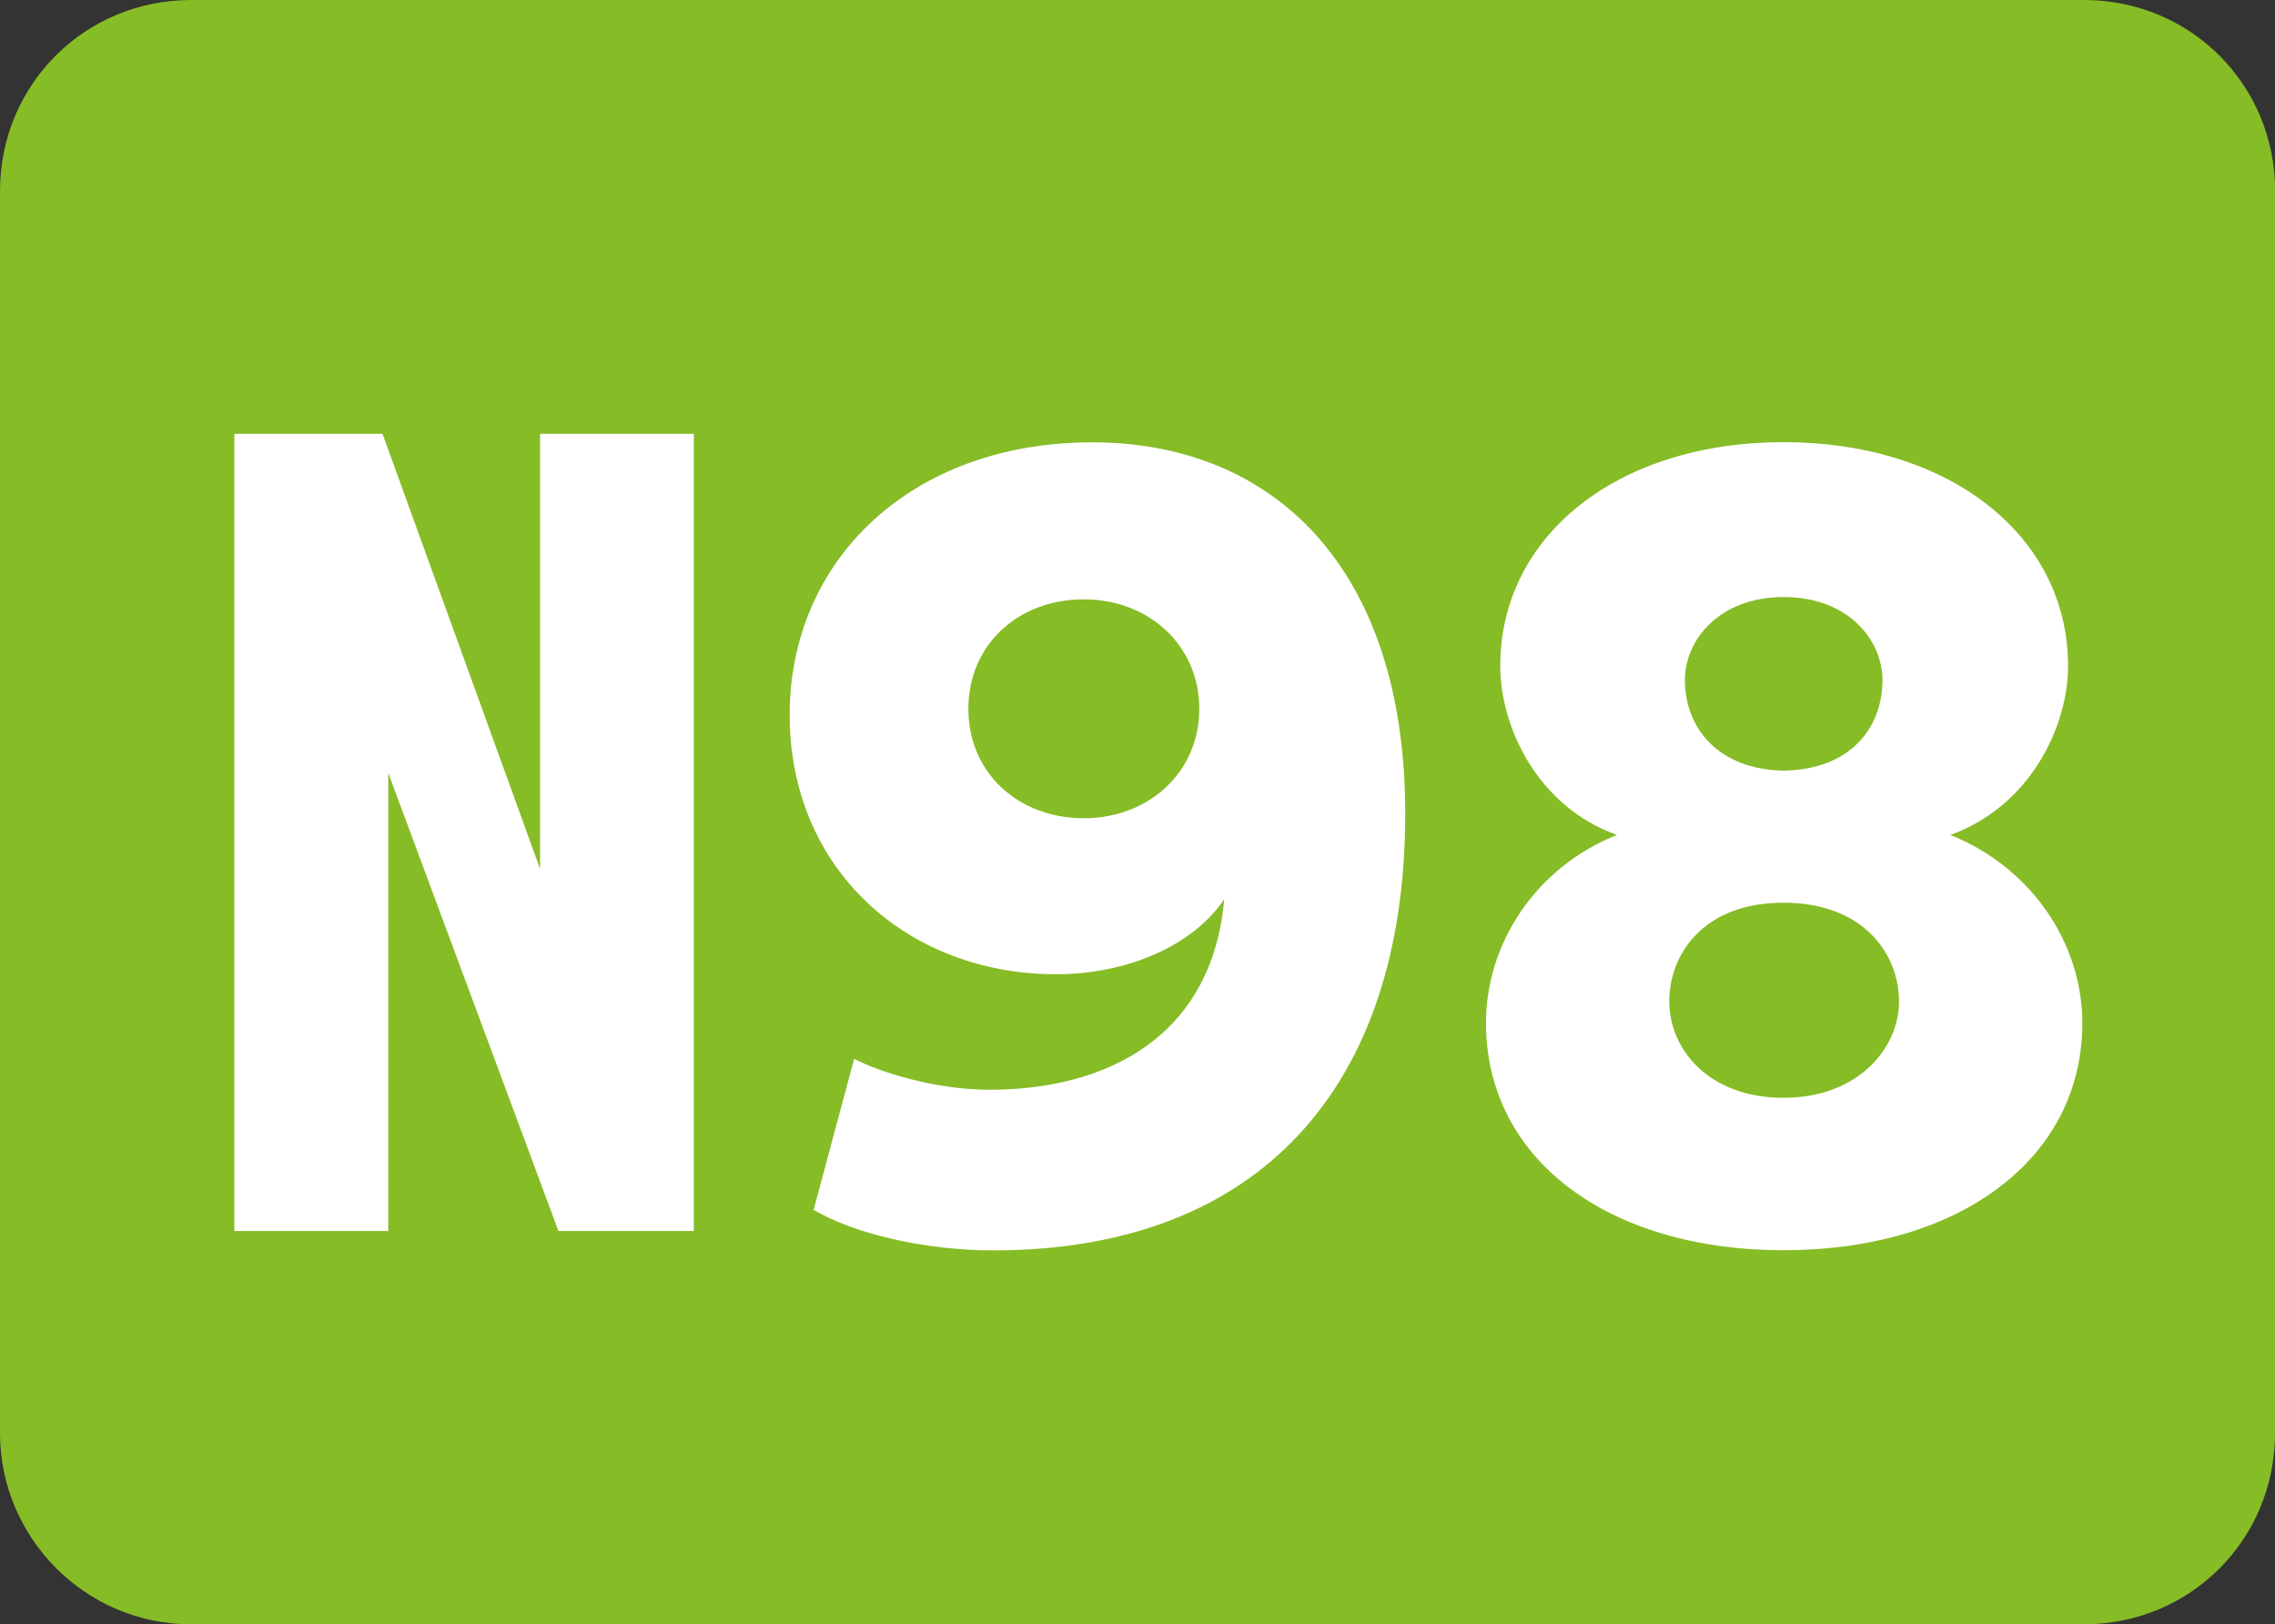
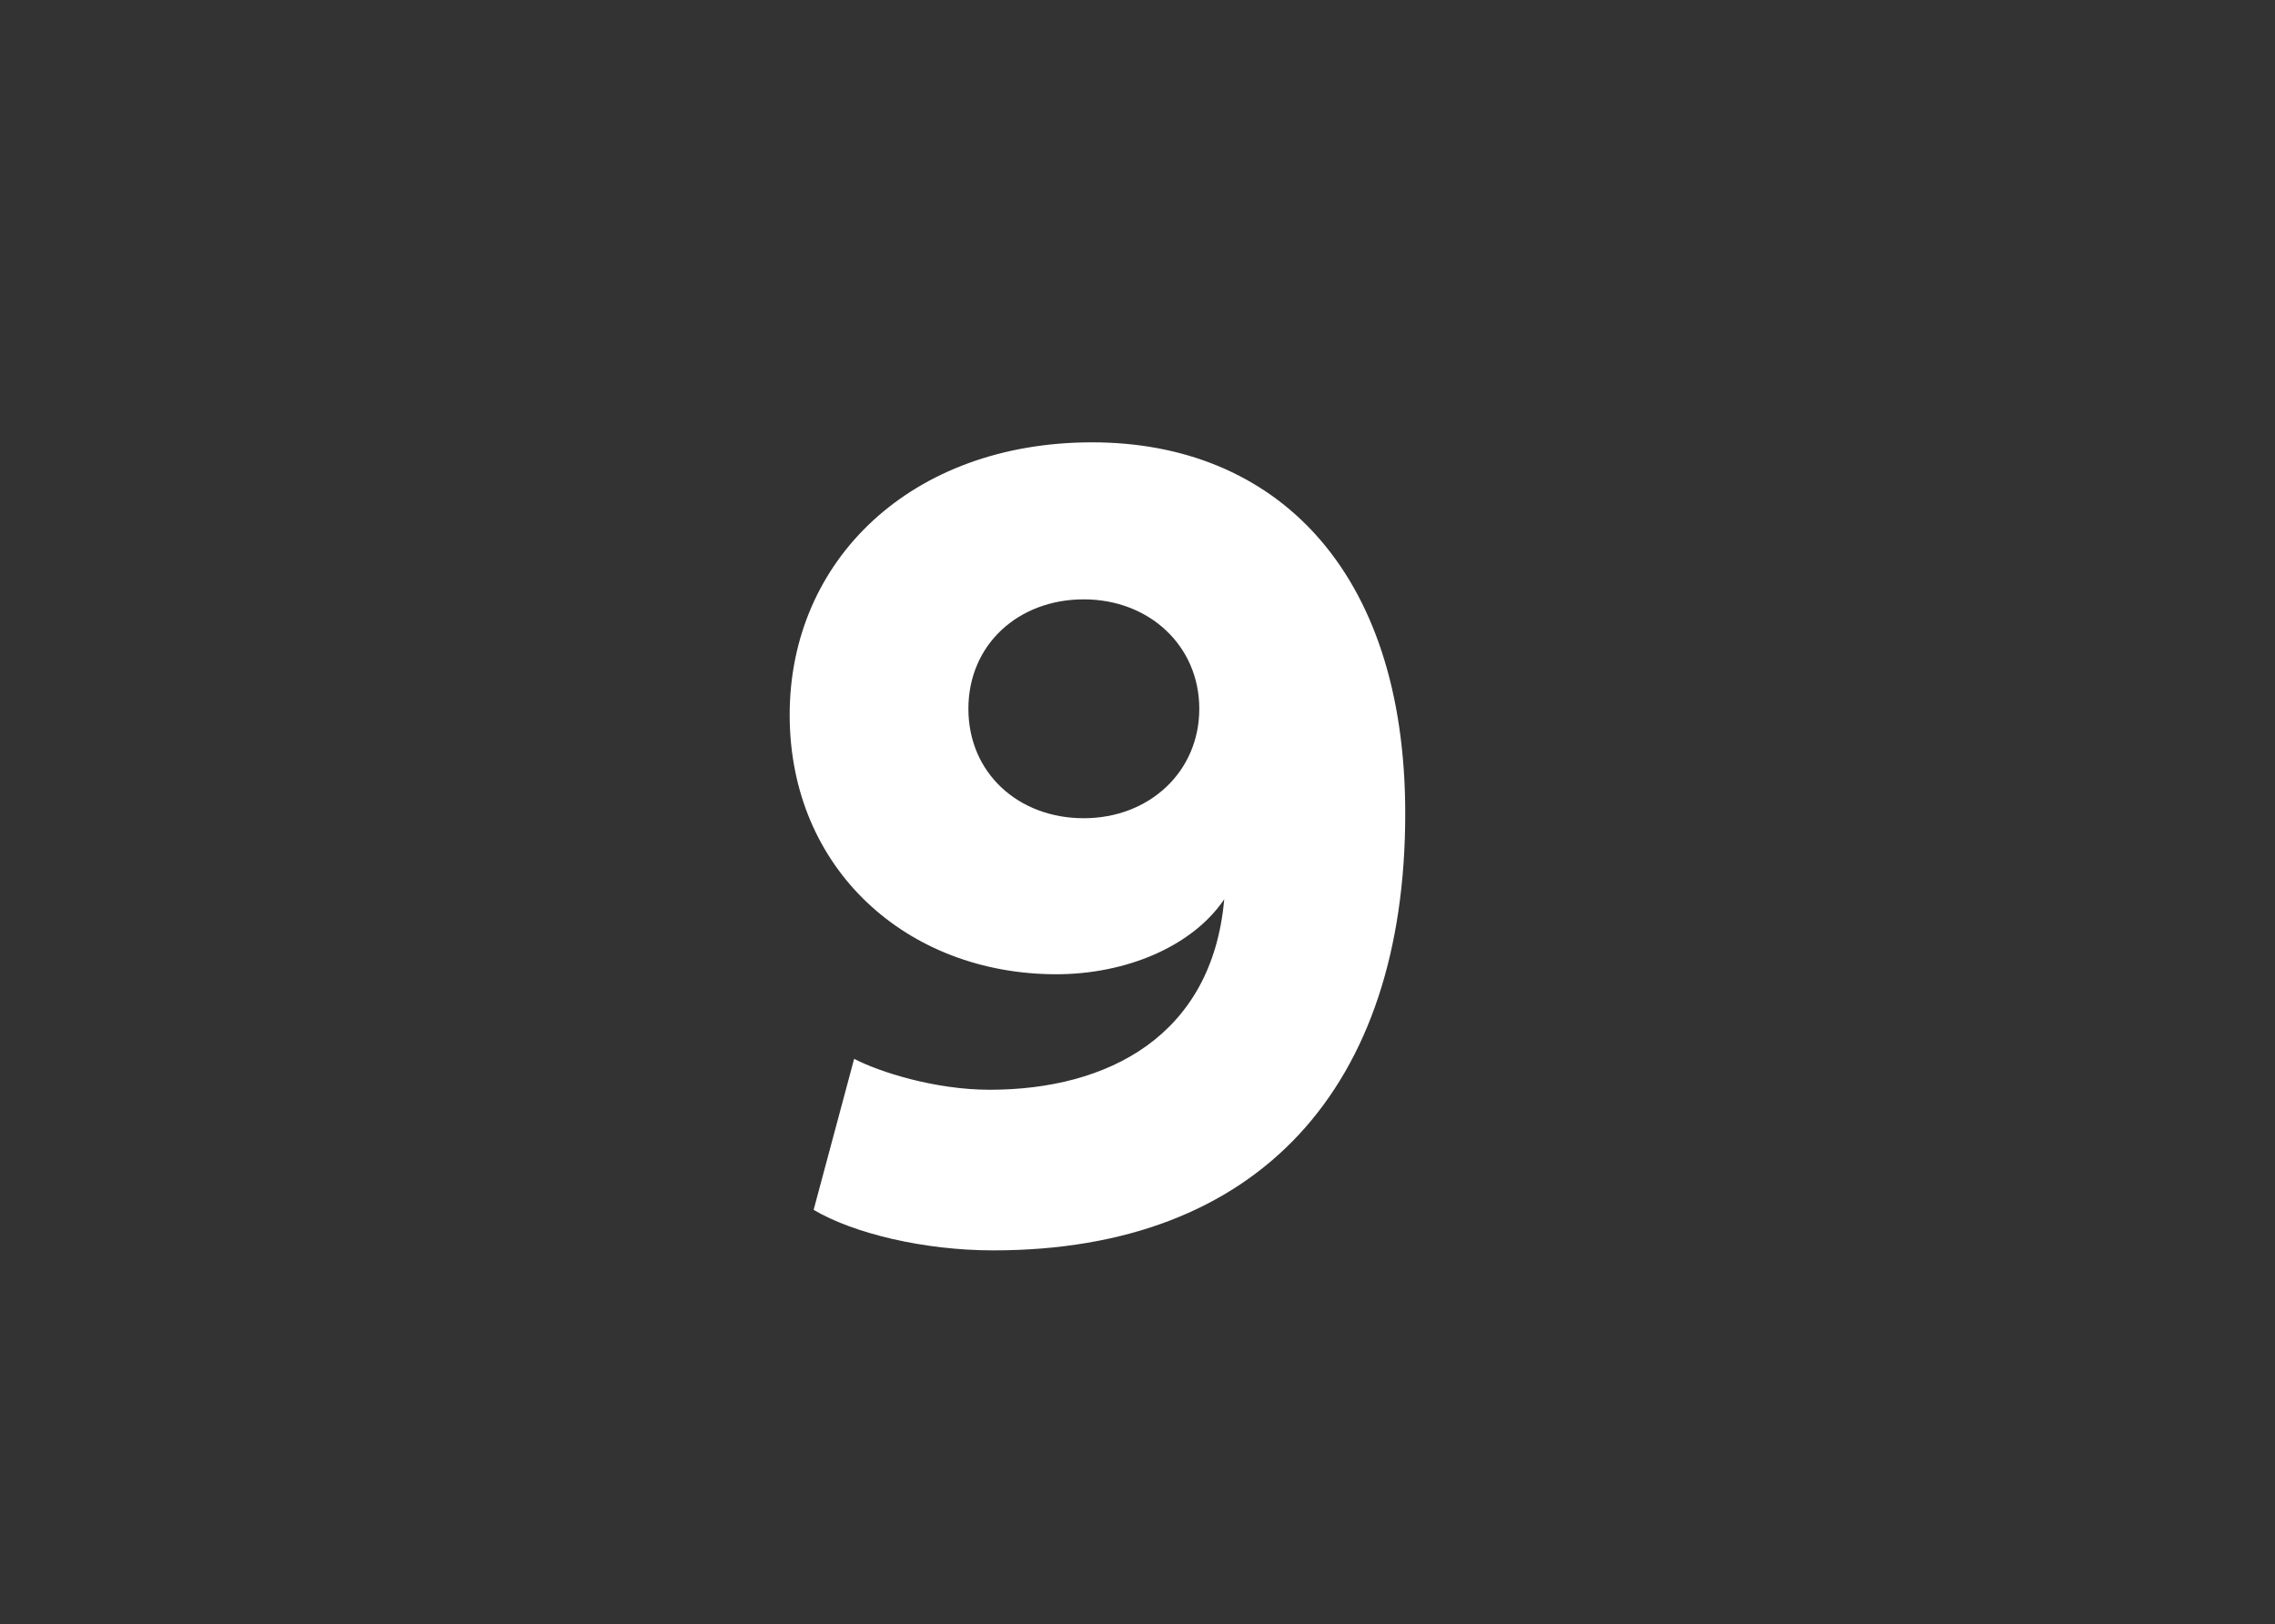
<svg xmlns="http://www.w3.org/2000/svg" id="DESTINATION_NATURE" viewBox="0 0 138.63 99">
  <rect x="0" y="0" width="138.63" height="99" fill="#333333" stroke="none" />
  <defs>
    <style>
      .cls-1 {
        fill: #fff;
      }

      .cls-2 {
        fill: #86bc25;
      }
    </style>
  </defs>
-   <path class="cls-2" d="M138.63,87.35c0,6.49-5.16,11.65-11.65,11.65H11.65c-6.49,0-11.65-5.32-11.65-11.65V11.65C0,5.16,5.16,0,11.65,0h115.34c6.49,0,11.65,5.16,11.65,11.65v75.71Z" />
-   <polygon class="cls-1" points="32.91 26.44 42.28 26.44 42.28 75.03 34.03 75.03 23.66 47.11 23.66 75.03 14.28 75.03 14.28 26.44 23.31 26.44 32.91 52.96 32.91 26.44" />
  <path class="cls-1" d="M66.04,36.53c-3.99,0-7.03,2.76-7.03,6.67s3.04,6.67,7.03,6.67,7.04-2.83,7.04-6.67-3.05-6.67-7.04-6.67M52.04,64.53c1.52.8,4.93,1.89,8.27,1.89,7.18,0,13.56-3.27,14.29-11.61-1.96,2.9-6.02,4.57-10.23,4.57-9.07,0-16.25-6.38-16.25-15.81s7.4-16.61,18.43-16.61,19.08,7.62,19.08,22.63c0,16.68-8.92,26.62-25.1,26.62-4.21,0-8.49-1.02-10.95-2.47l2.47-9.21Z" />
-   <path class="cls-1" d="M114.71,41.46c0-2.47-2.1-5.07-6.02-5.07s-6.02,2.61-6.02,5.07c0,2.83,1.96,5.44,6.02,5.51,4.14-.07,6.02-2.68,6.02-5.51M115.72,61.04c0-2.9-2.17-6.02-7.04-6.02s-6.96,3.12-6.96,6.02,2.39,5.87,6.96,5.87,7.04-3.05,7.04-5.87M90.55,62.35c0-4.86,3.05-9.5,7.98-11.46-4.86-1.74-7.11-6.6-7.11-10.3,0-7.91,7.11-13.64,17.26-13.64s17.34,5.73,17.34,13.64c0,3.7-2.32,8.56-7.18,10.3,4.93,1.96,8.05,6.6,8.05,11.46,0,8.27-7.47,13.85-18.21,13.85s-18.13-5.59-18.13-13.85" />
</svg>